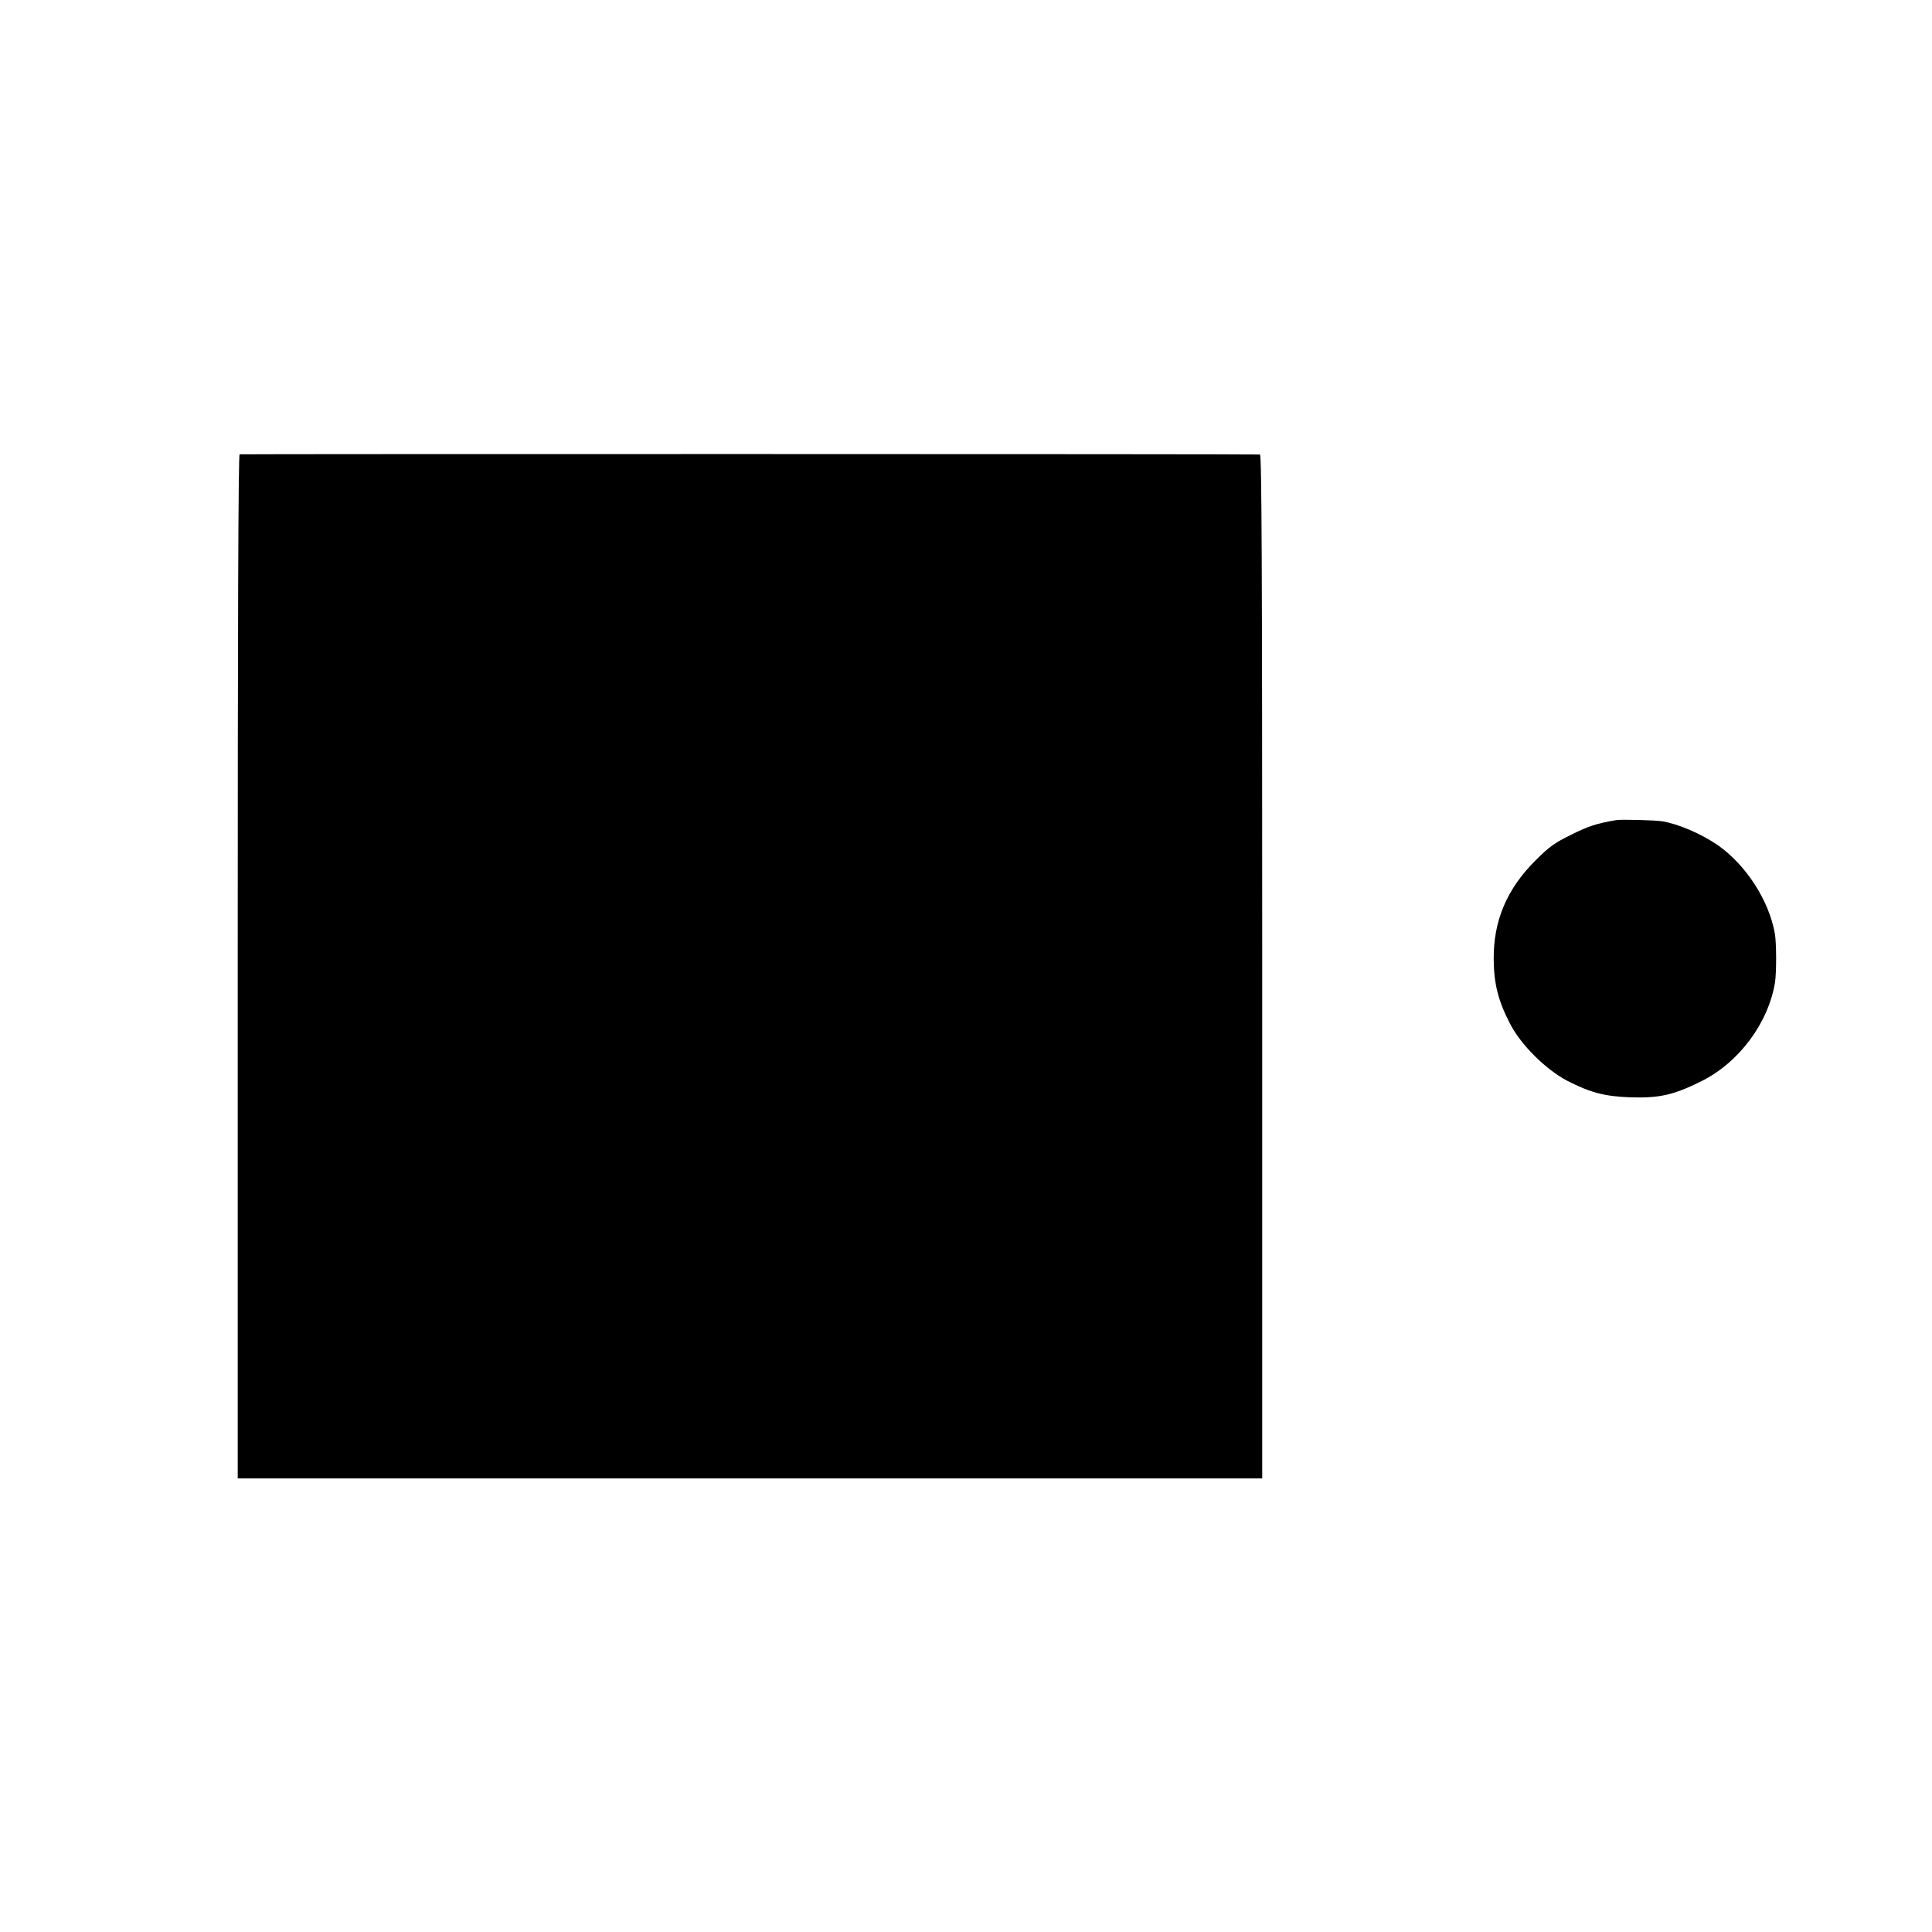
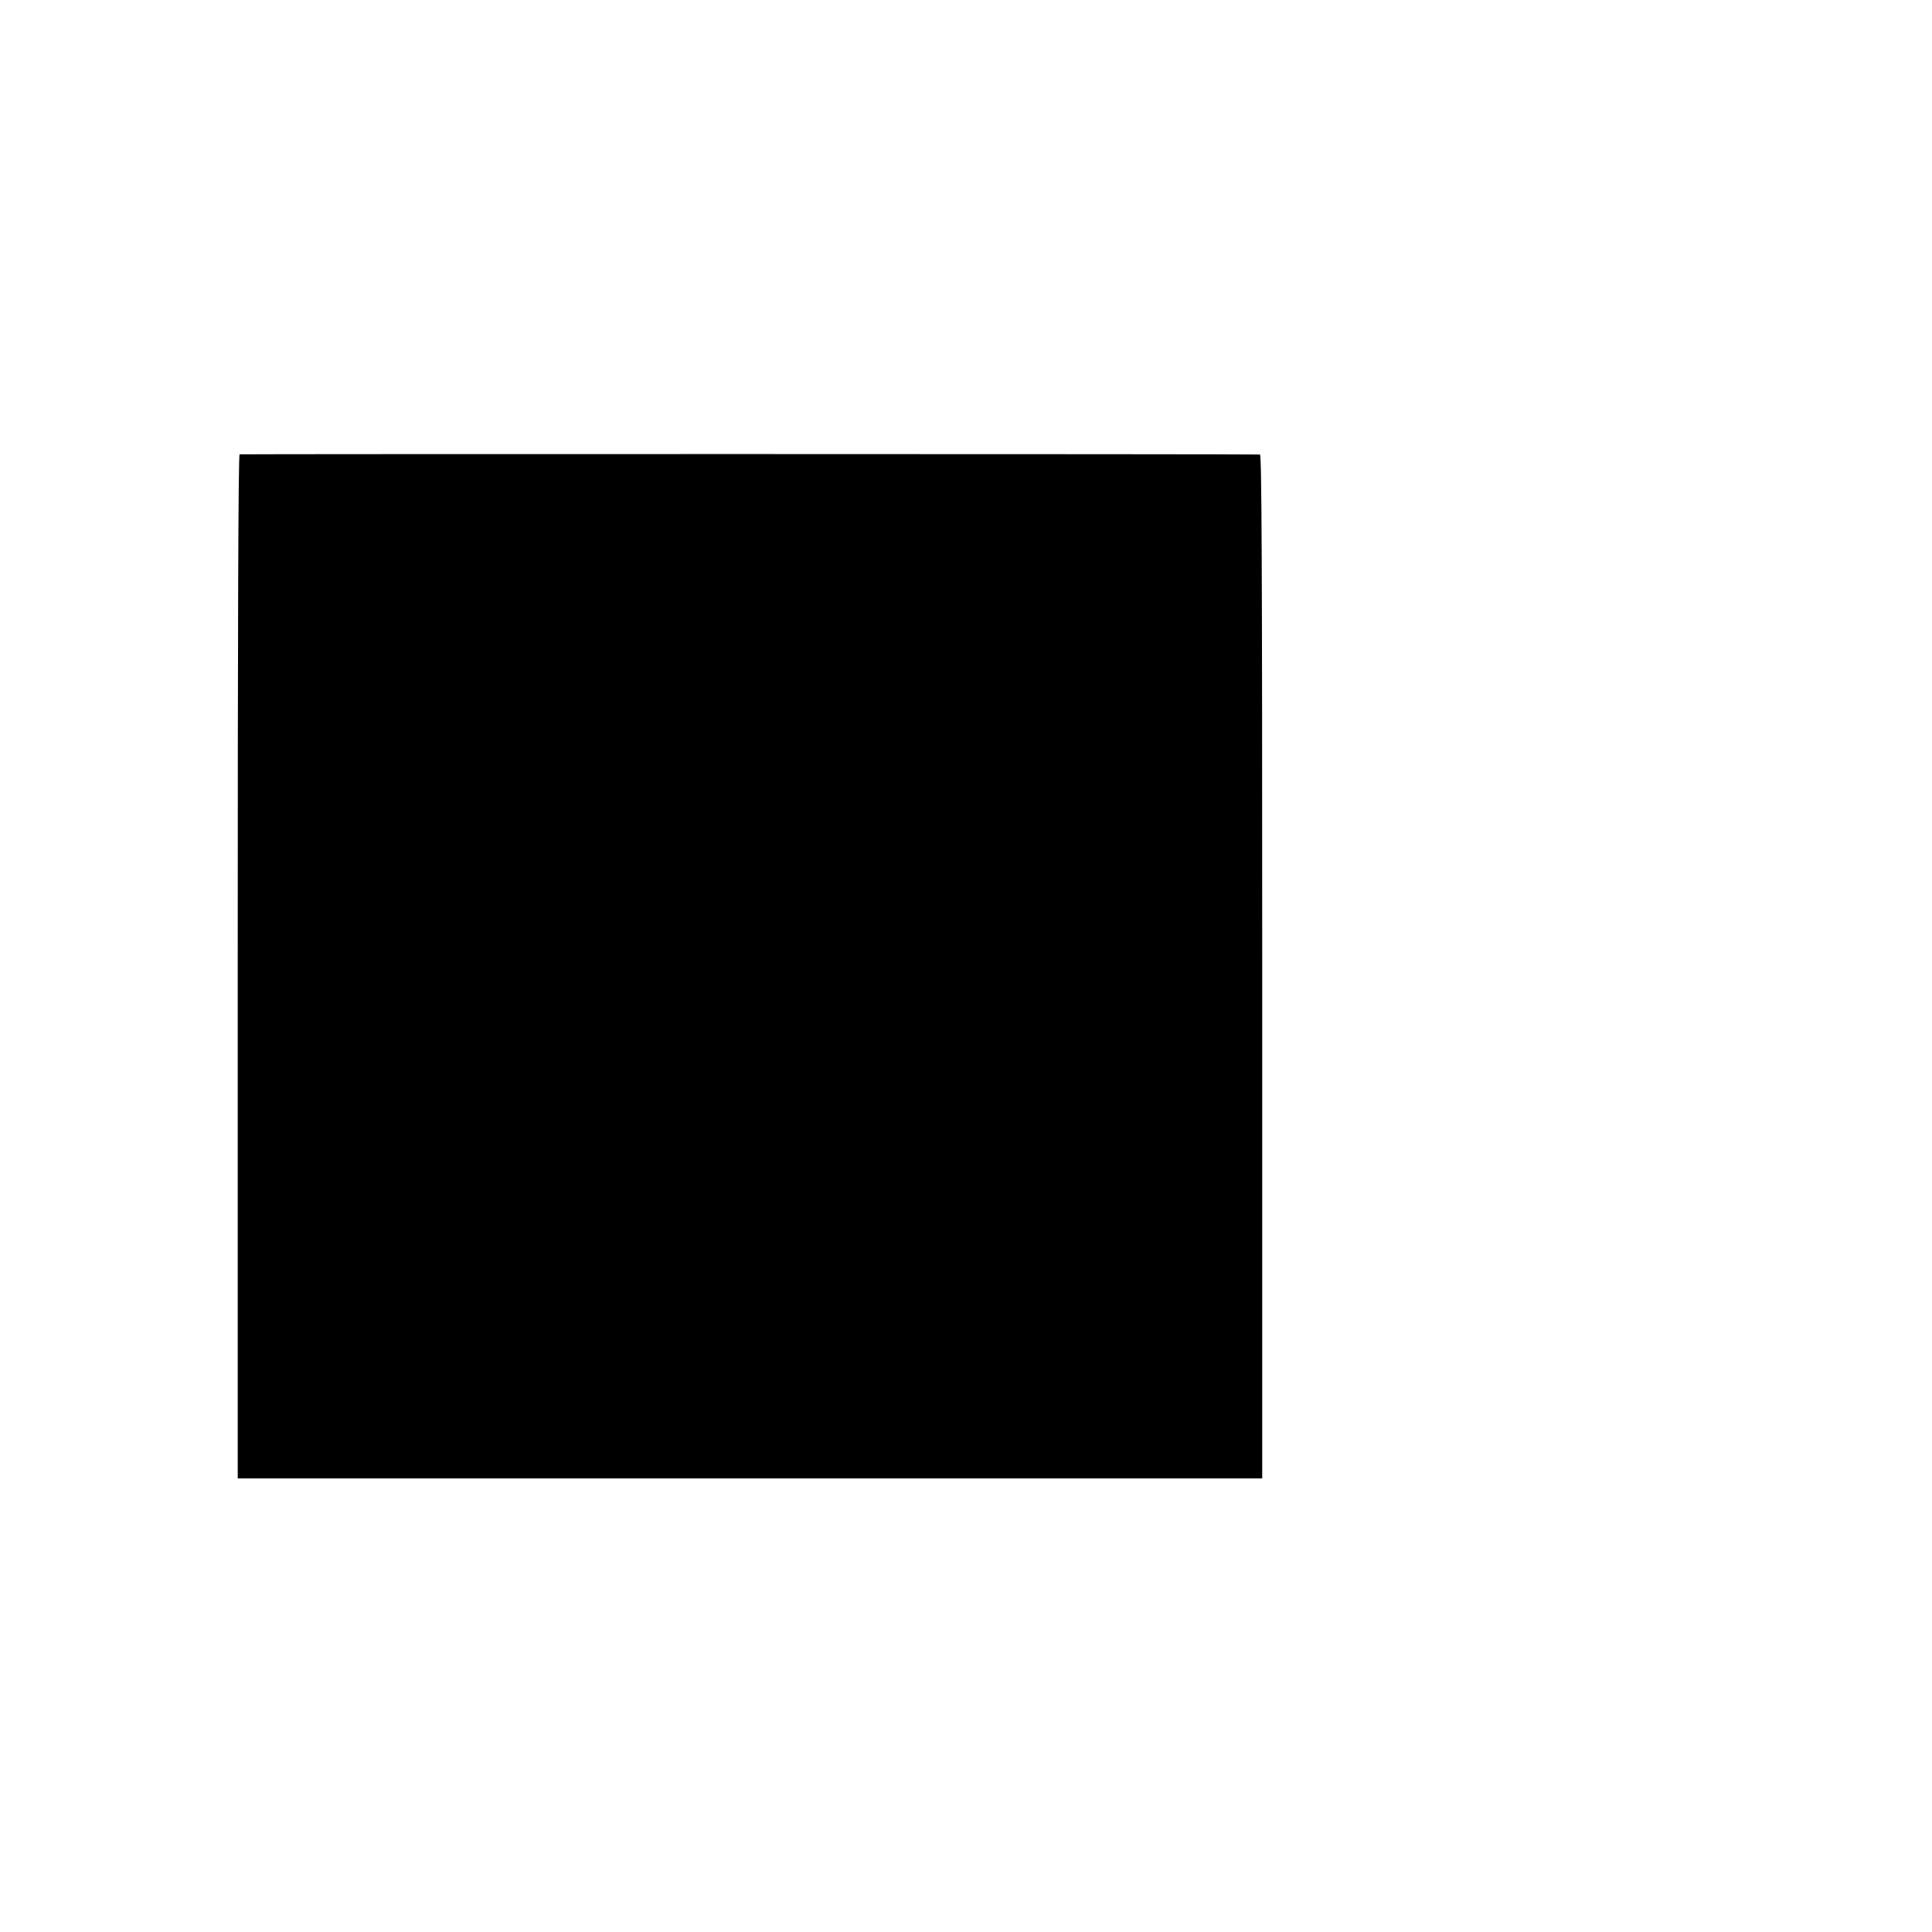
<svg xmlns="http://www.w3.org/2000/svg" version="1.0" width="1024pt" height="1024pt" viewBox="0 0 1024 1024" preserveAspectRatio="xMidYMid meet">
  <g transform="translate(0,1024) scale(0.1,-0.1)" fill="#000000" stroke="none">
    <path d="M1270 7832 c-7 -3 -10 -917 -10 -2716 l0 -2712 2715 0 2715 0 0 2713 c0 2163 -3 2713 -12 2714 -38 3 -5400 3 -5408 1z" />
-     <path d="M8565 5893 c-104 -18 -144 -31 -235 -76 -90 -44 -118 -64 -191 -137 -152 -151 -224 -320 -222 -525 1 -128 23 -218 86 -340 58 -113 190 -244 305 -304 121 -62 197 -82 332 -87 154 -5 230 12 375 84 201 99 357 308 393 525 8 52 8 209 -1 260 -32 176 -153 363 -303 468 -86 59 -208 112 -294 126 -35 6 -221 11 -245 6z" />
  </g>
</svg>